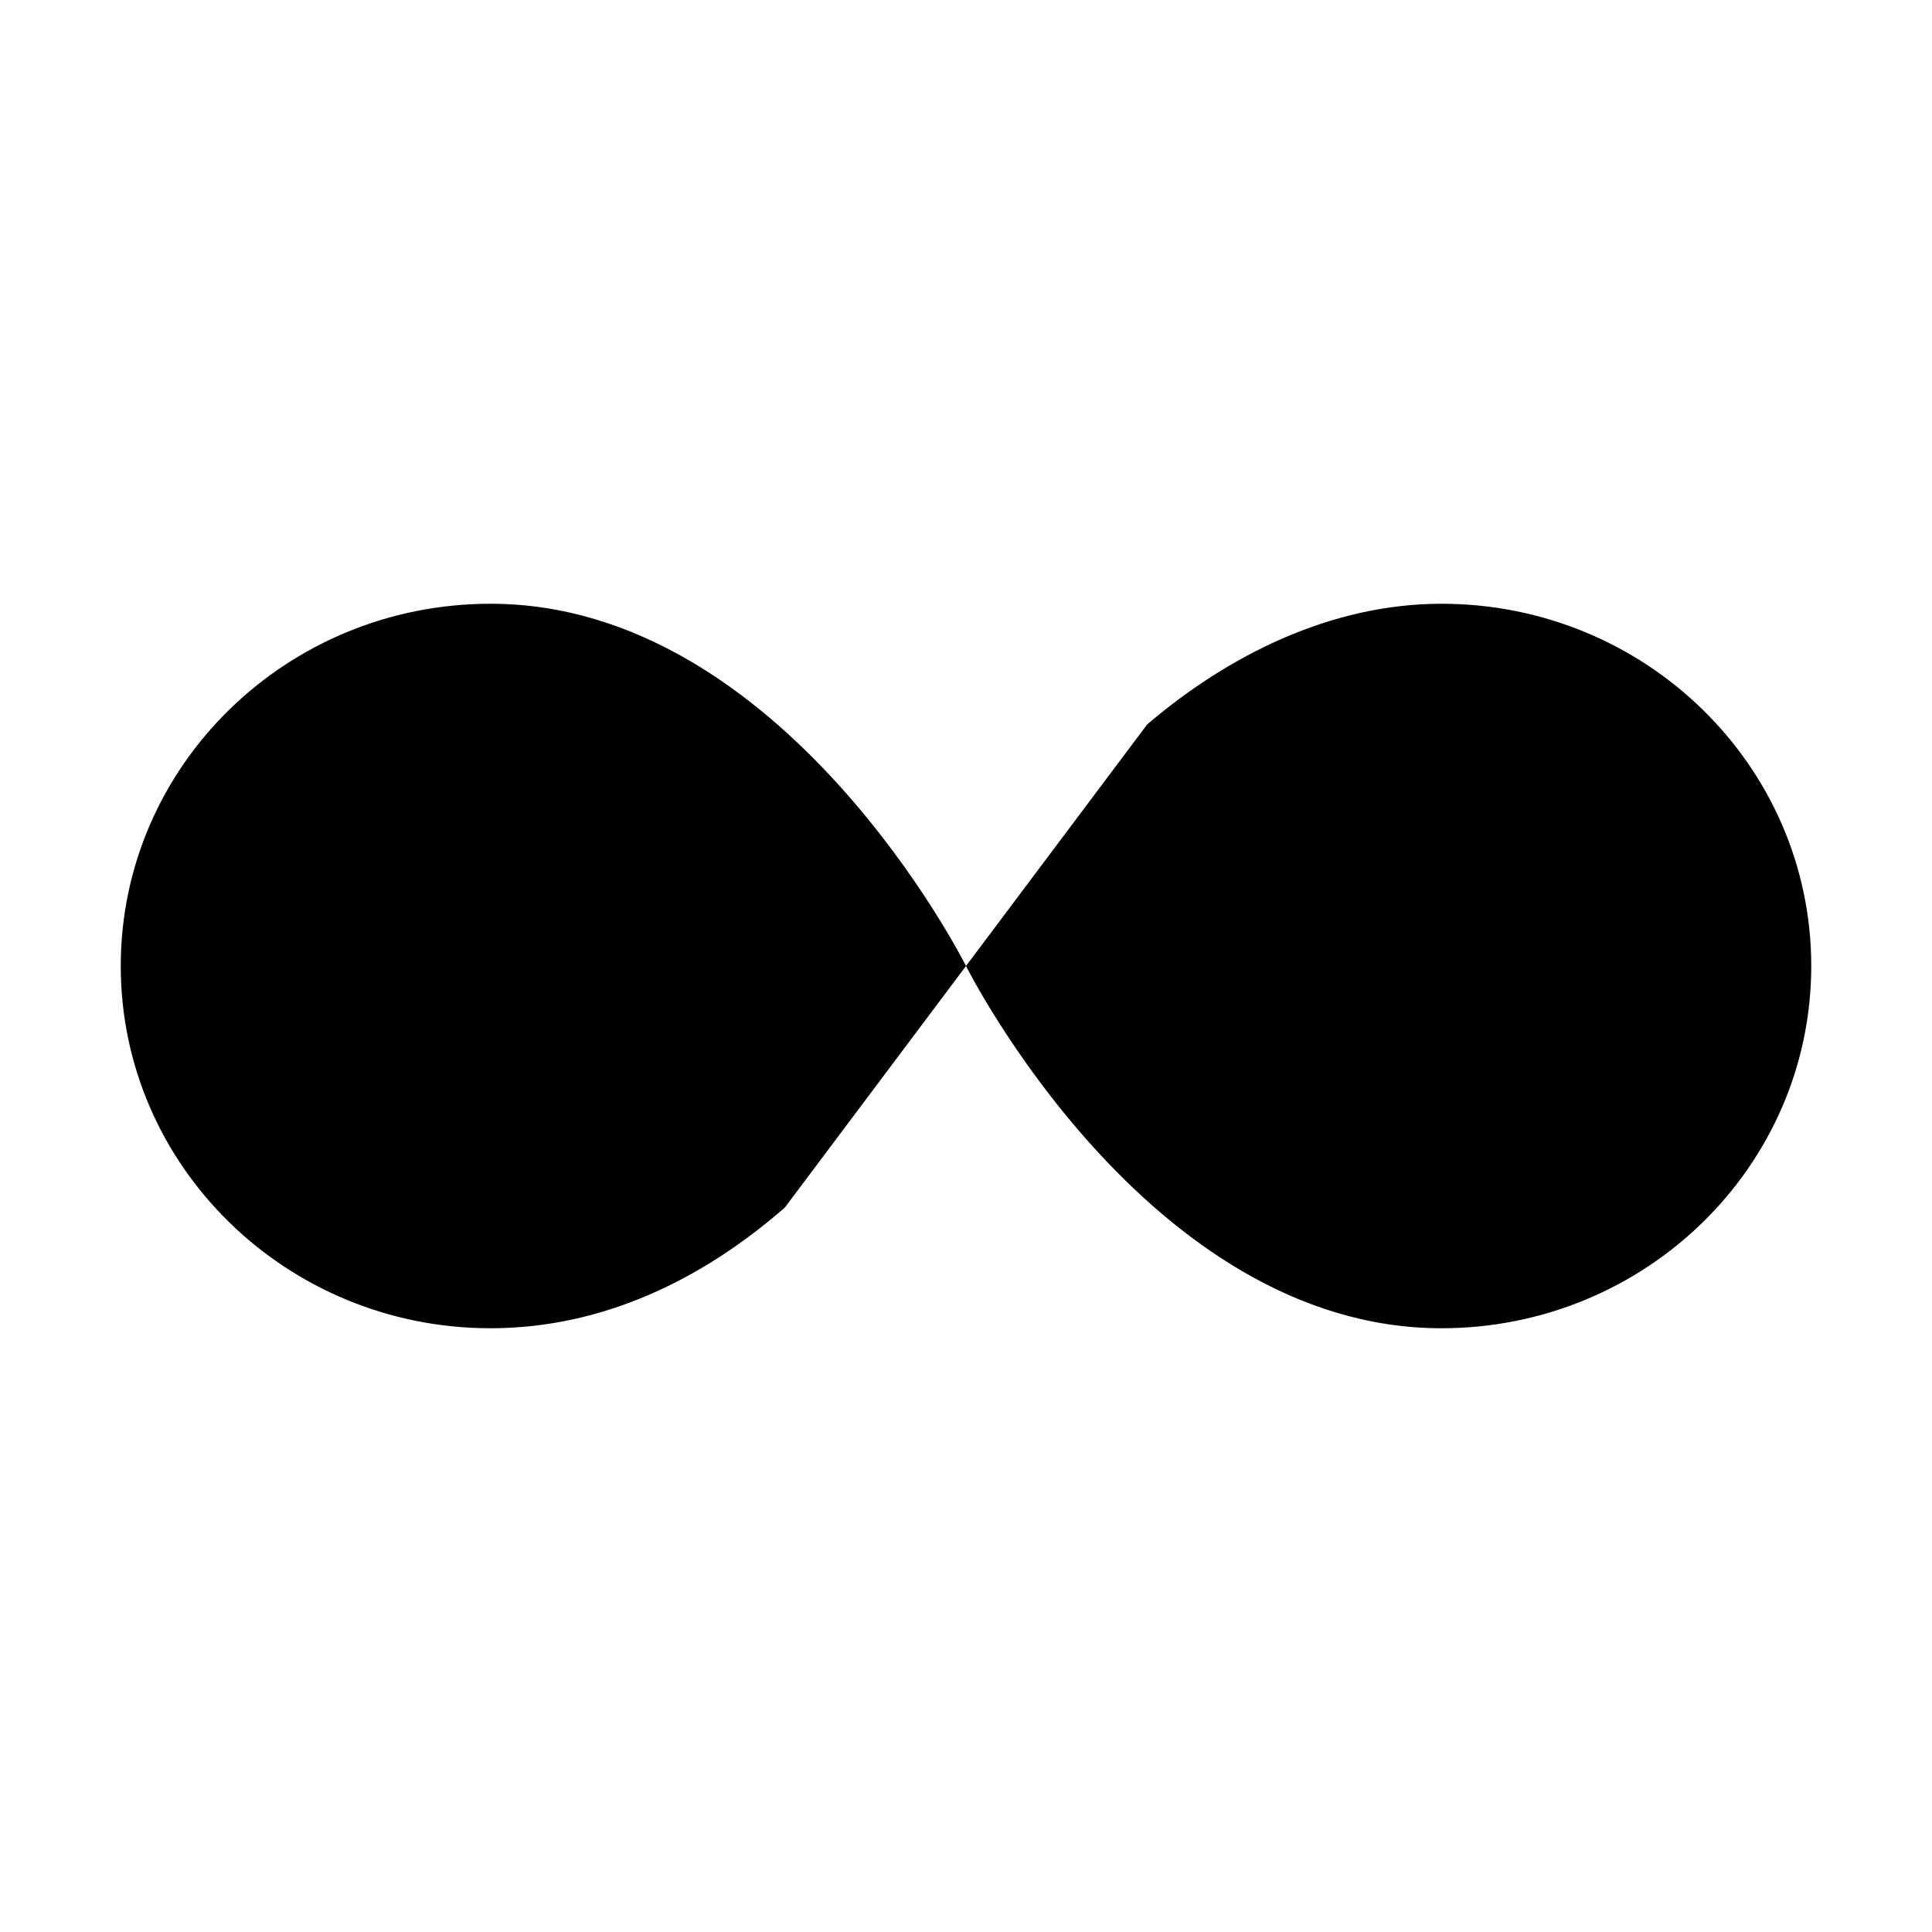
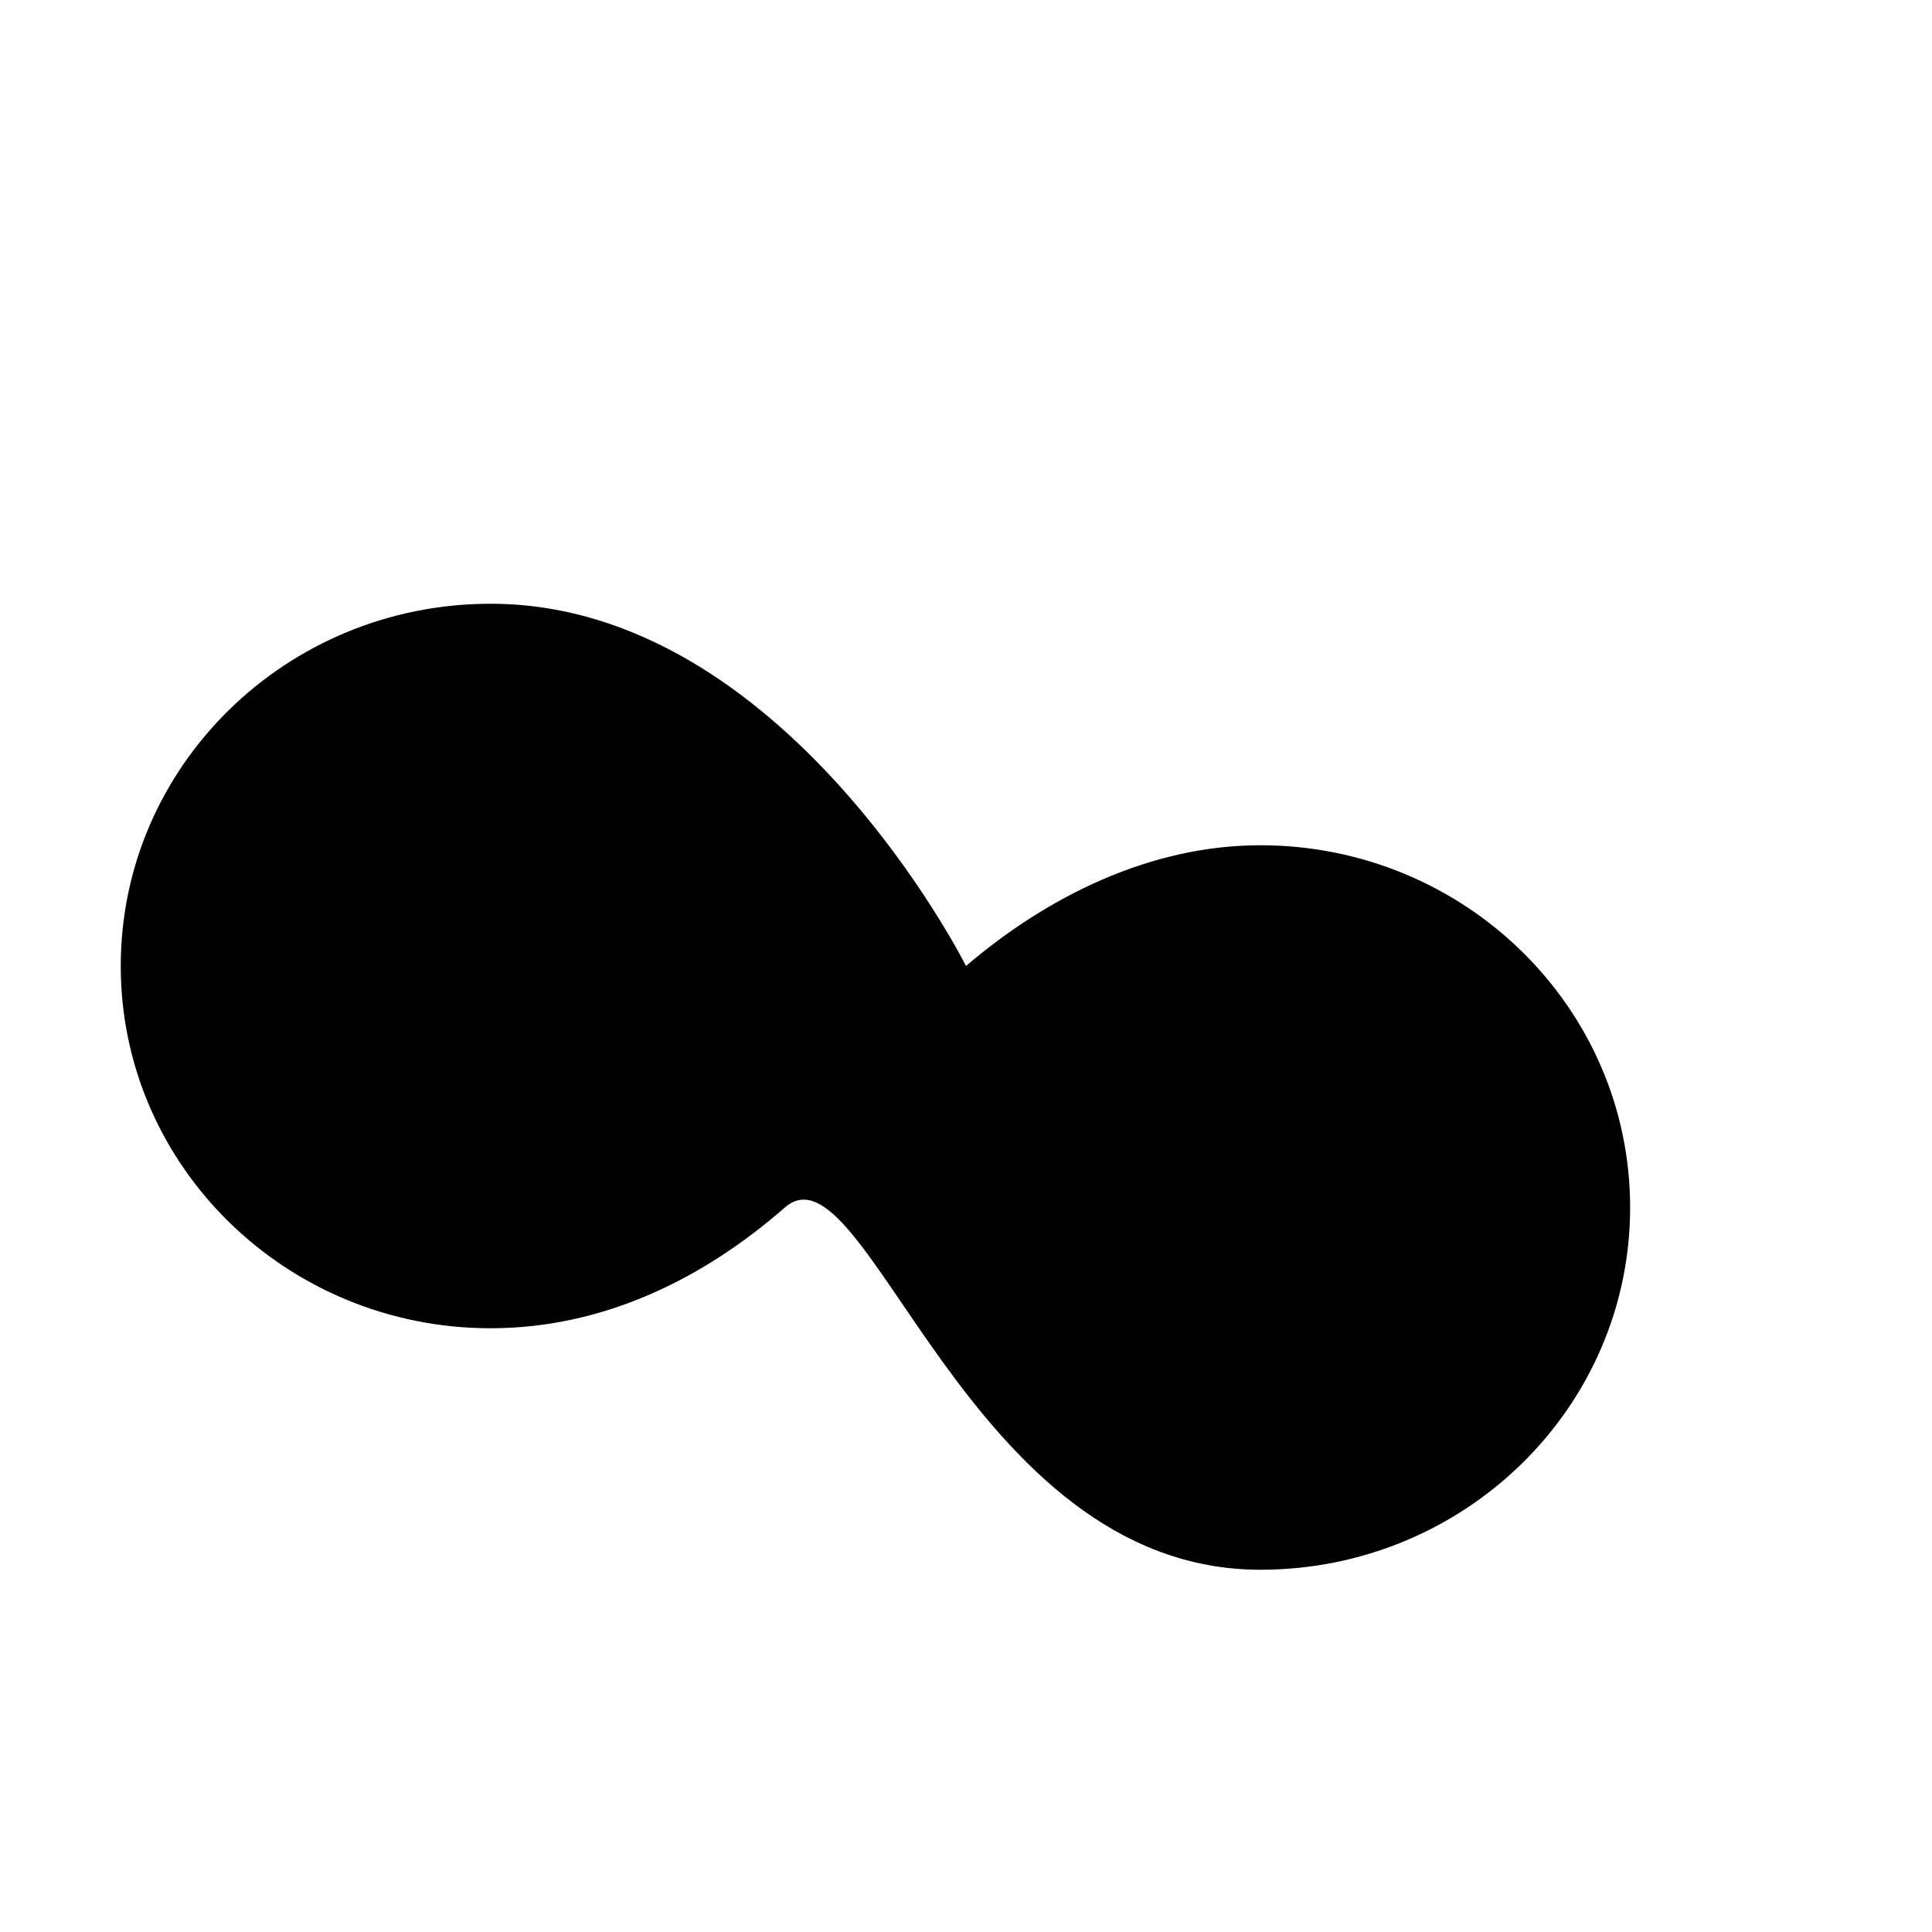
<svg xmlns="http://www.w3.org/2000/svg" viewBox="0 0 512 512" class="ionicon">
-   <path d="M256 256s-48-96-126-96c-54.12 0-98 43-98 96s43.88 96 98 96c30 0 56.45-13.18 78-32M256 256s48 96 126 96c54.12 0 98-43 98-96s-43.88-96-98-96c-29.37 0-56.66 13.75-78 32" stroke-linecap="round" stroke-miterlimit="10" stroke-width="48px" class="ionicon-fill-none" />
+   <path d="M256 256s-48-96-126-96c-54.12 0-98 43-98 96s43.88 96 98 96c30 0 56.45-13.18 78-32s48 96 126 96c54.12 0 98-43 98-96s-43.88-96-98-96c-29.37 0-56.66 13.75-78 32" stroke-linecap="round" stroke-miterlimit="10" stroke-width="48px" class="ionicon-fill-none" />
</svg>